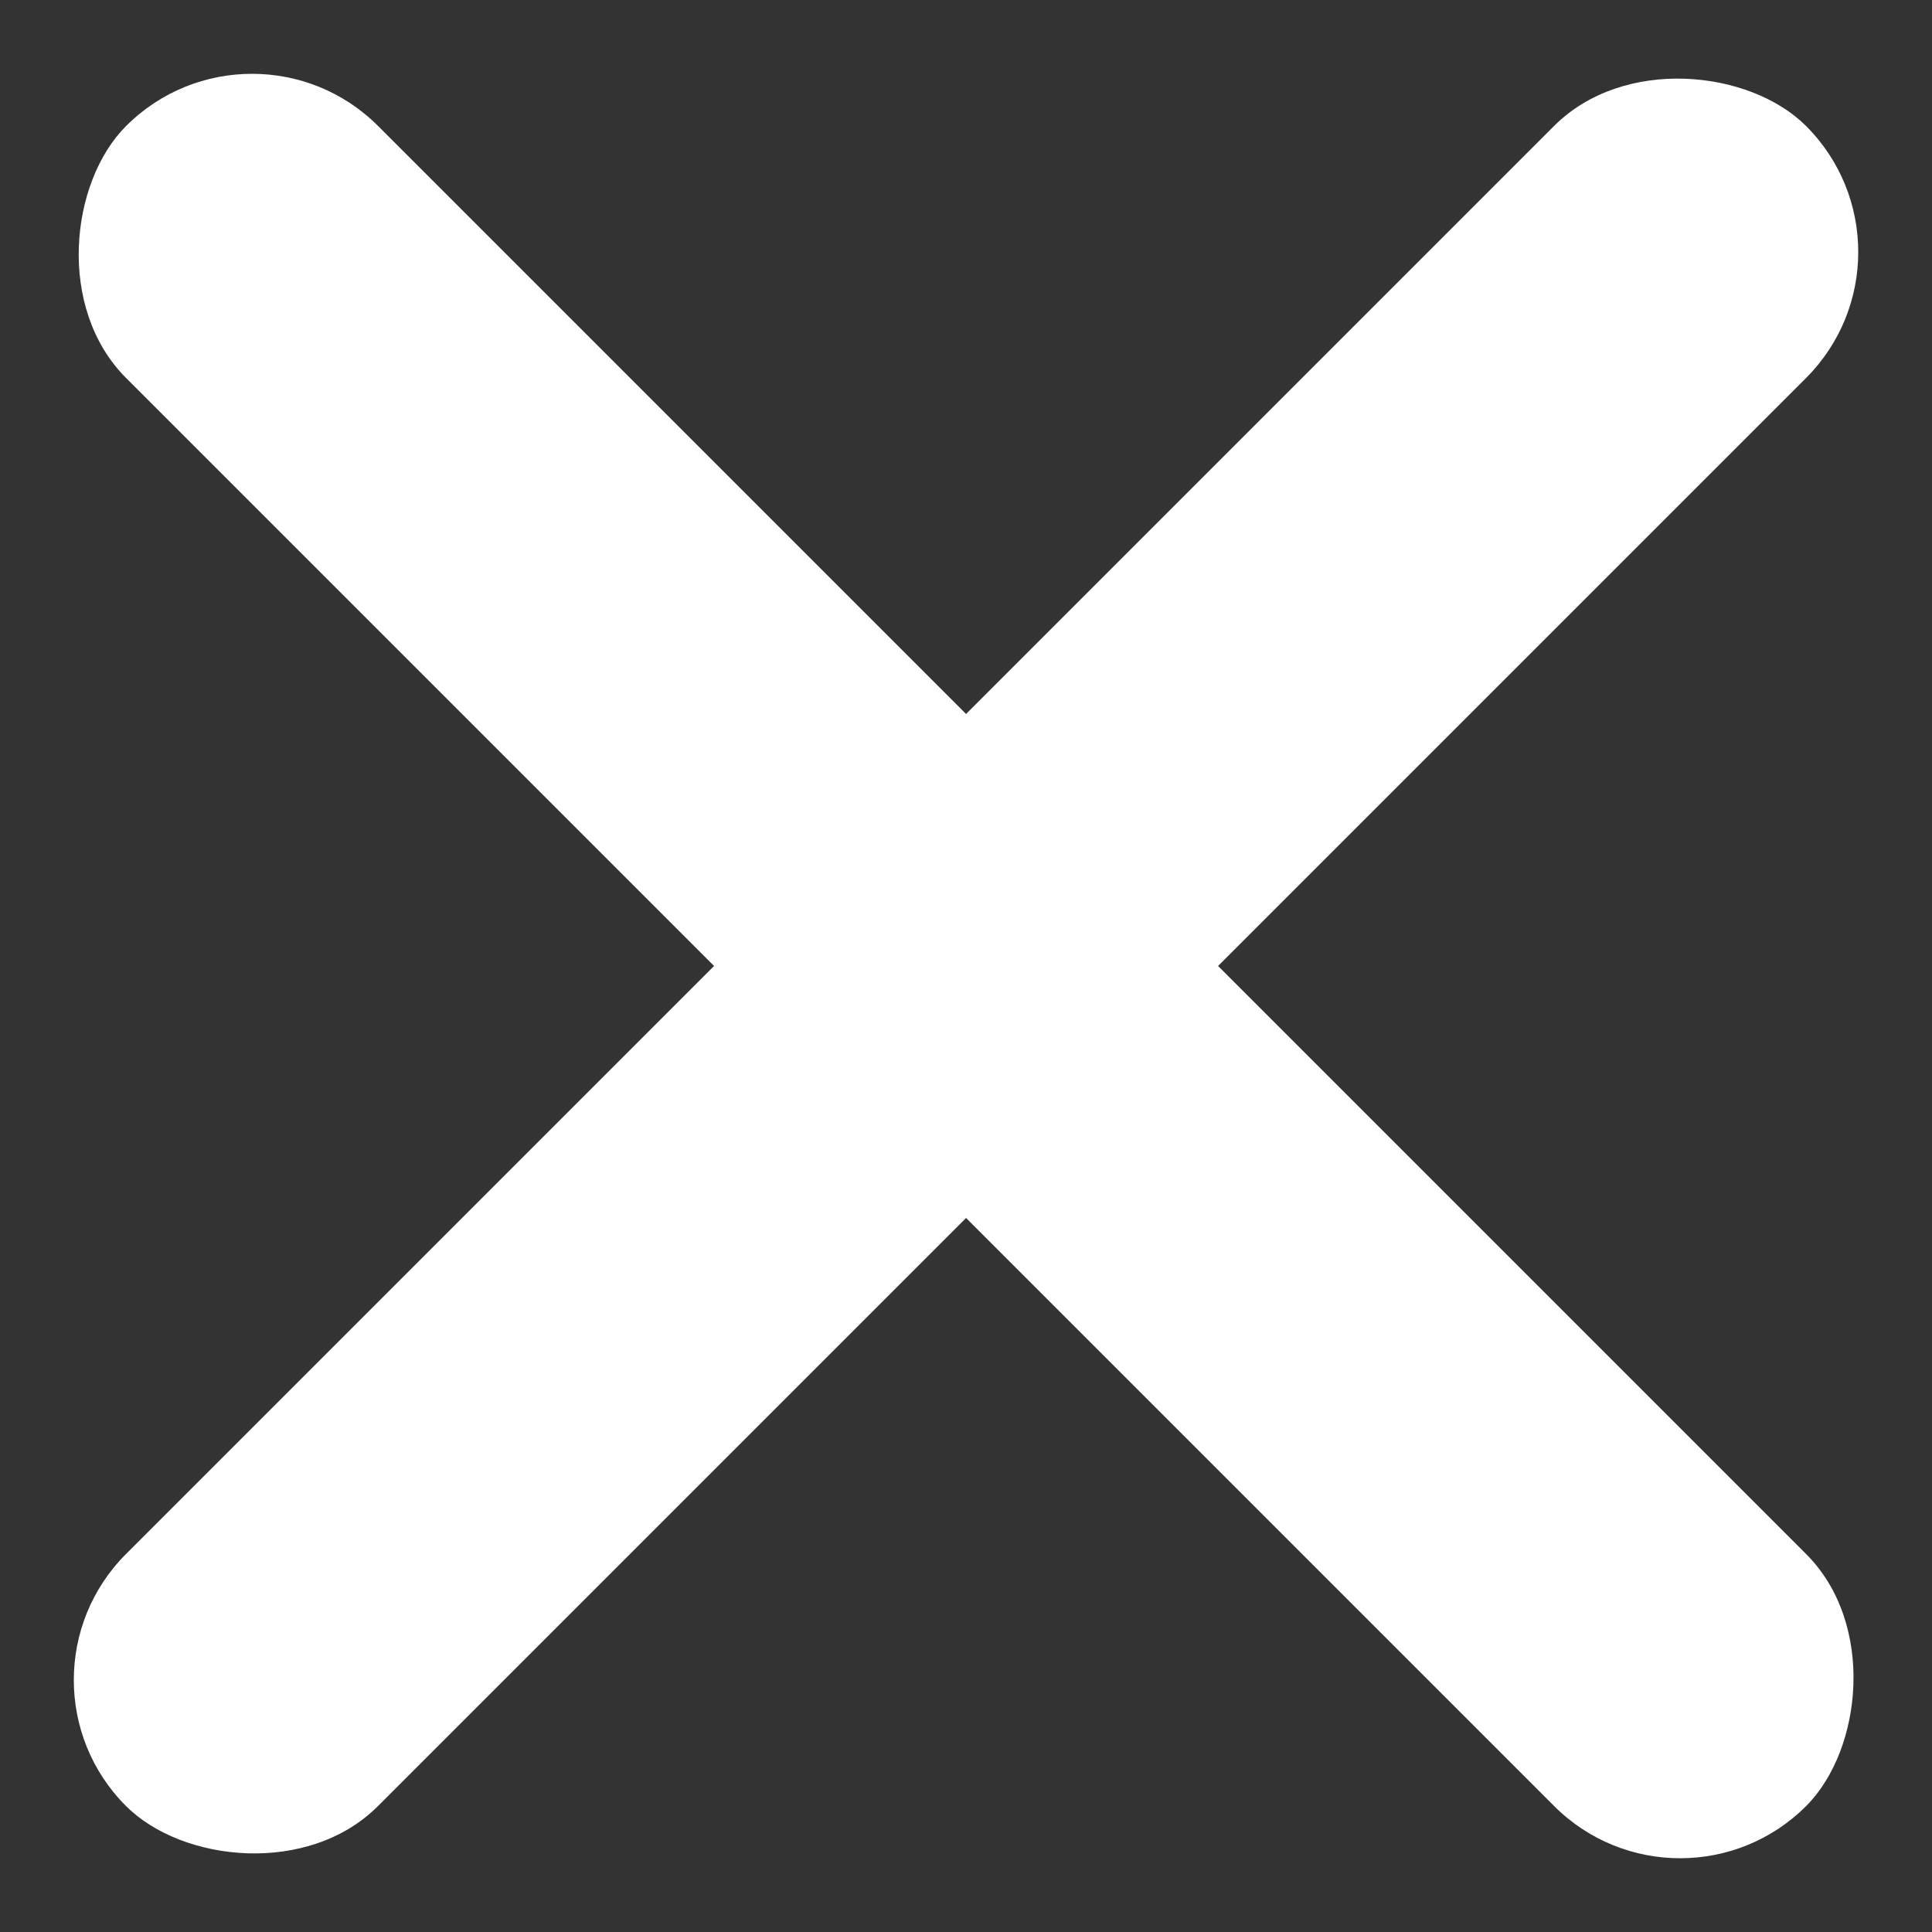
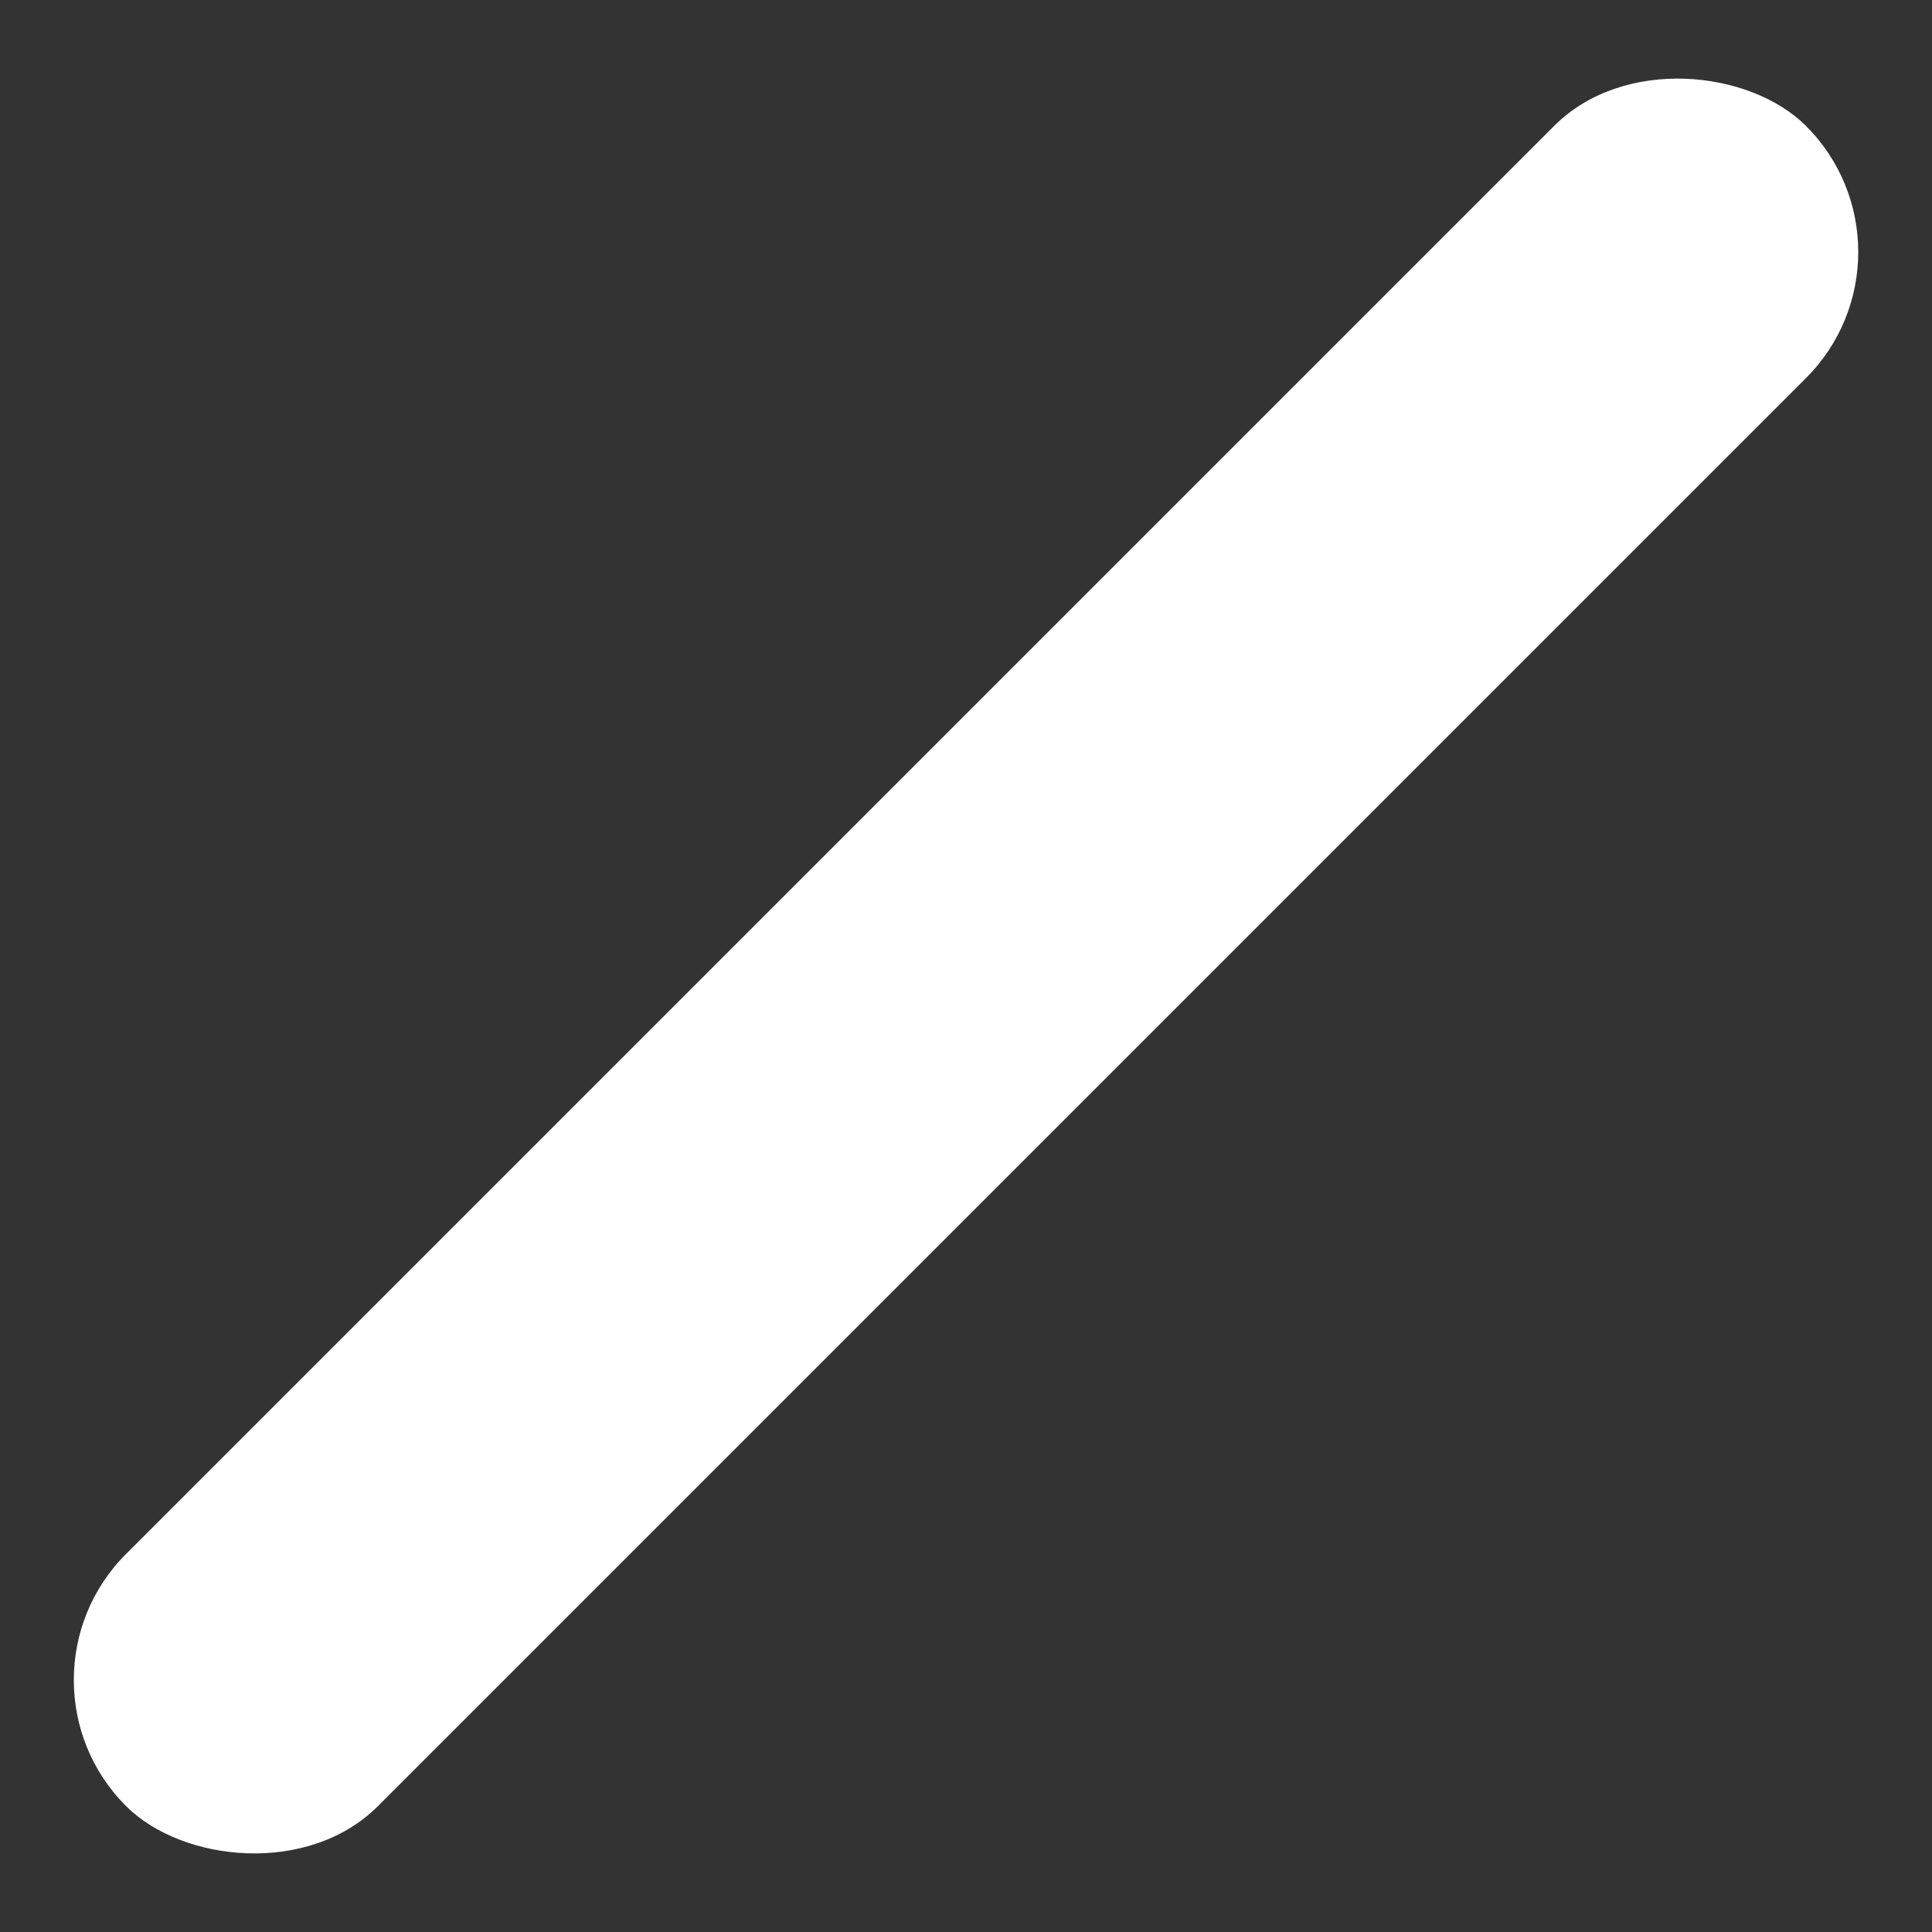
<svg xmlns="http://www.w3.org/2000/svg" width="16.263" height="16.263" viewBox="0 0 16.263 16.263">
  <rect x="0" y="0" width="16.263" height="16.263" fill="#333333" stroke="none" />
  <defs>
    <style>.a{fill:#fff;}</style>
  </defs>
  <g transform="translate(-324.868 -14.368)">
    <rect class="a" width="20" height="3" rx="1.5" transform="translate(324.868 28.51) rotate(-45)" />
-     <rect class="a" width="20" height="3" rx="1.5" transform="translate(326.99 14.368) rotate(45)" />
  </g>
</svg>